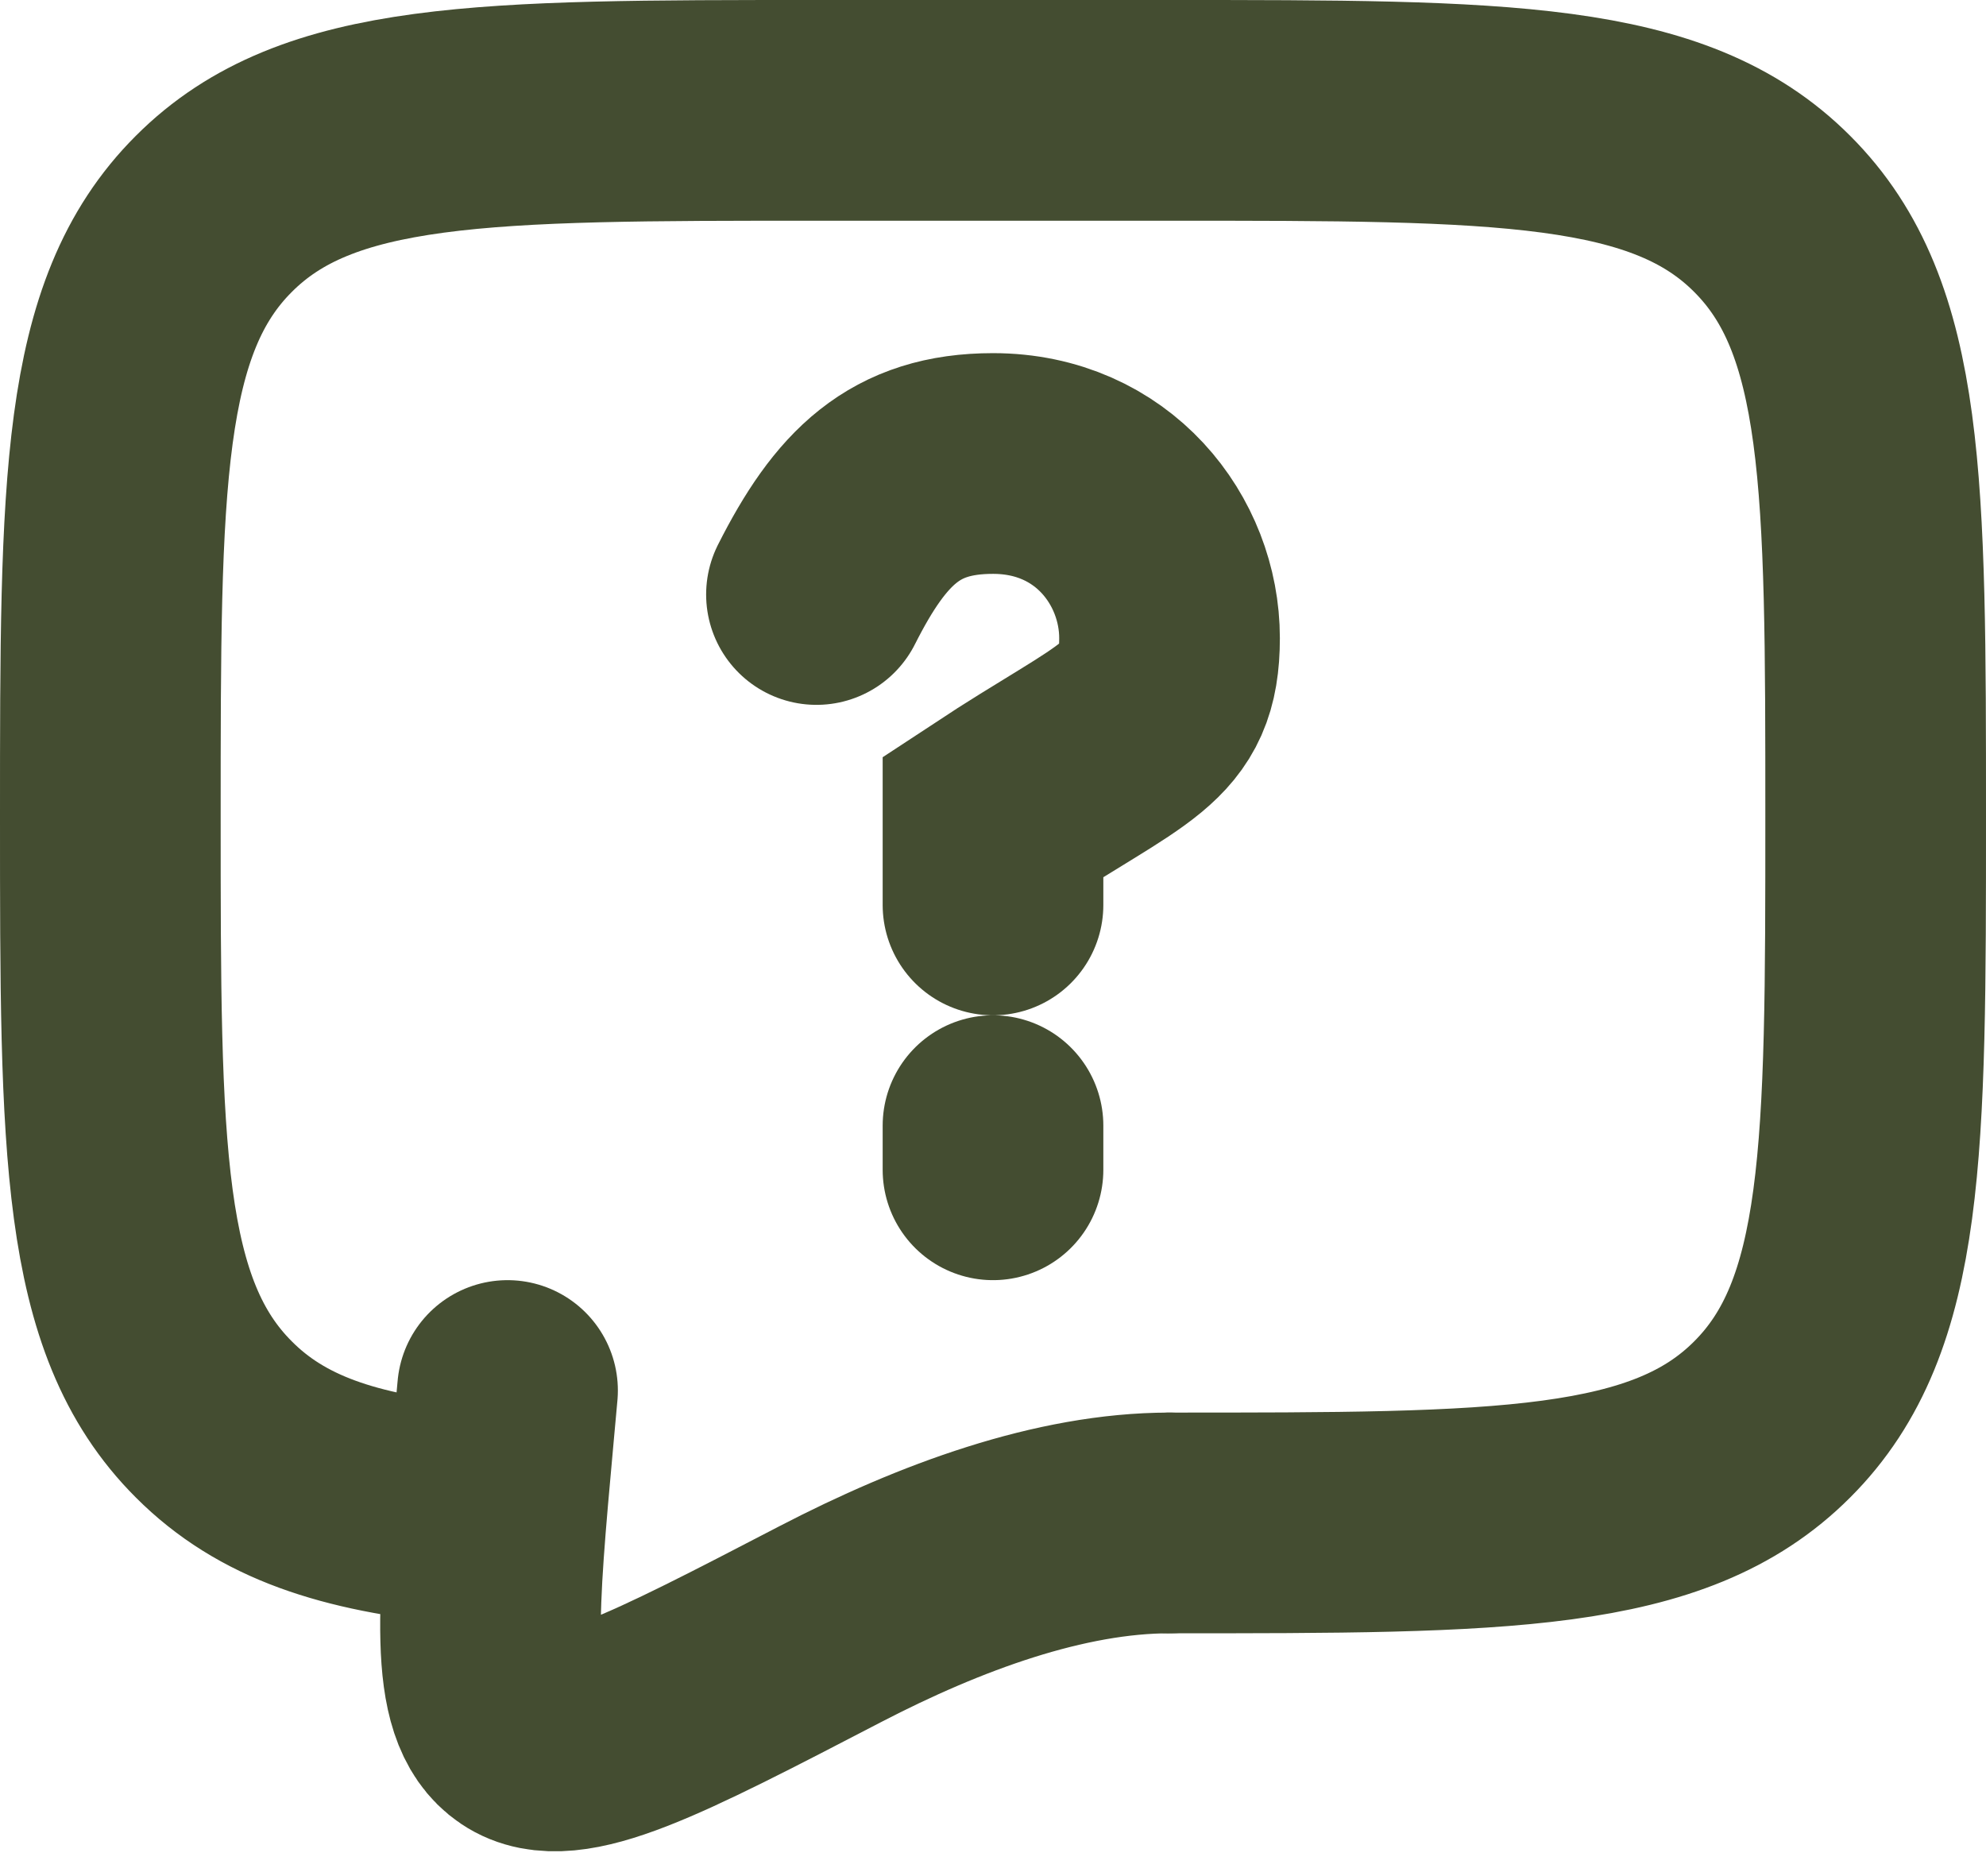
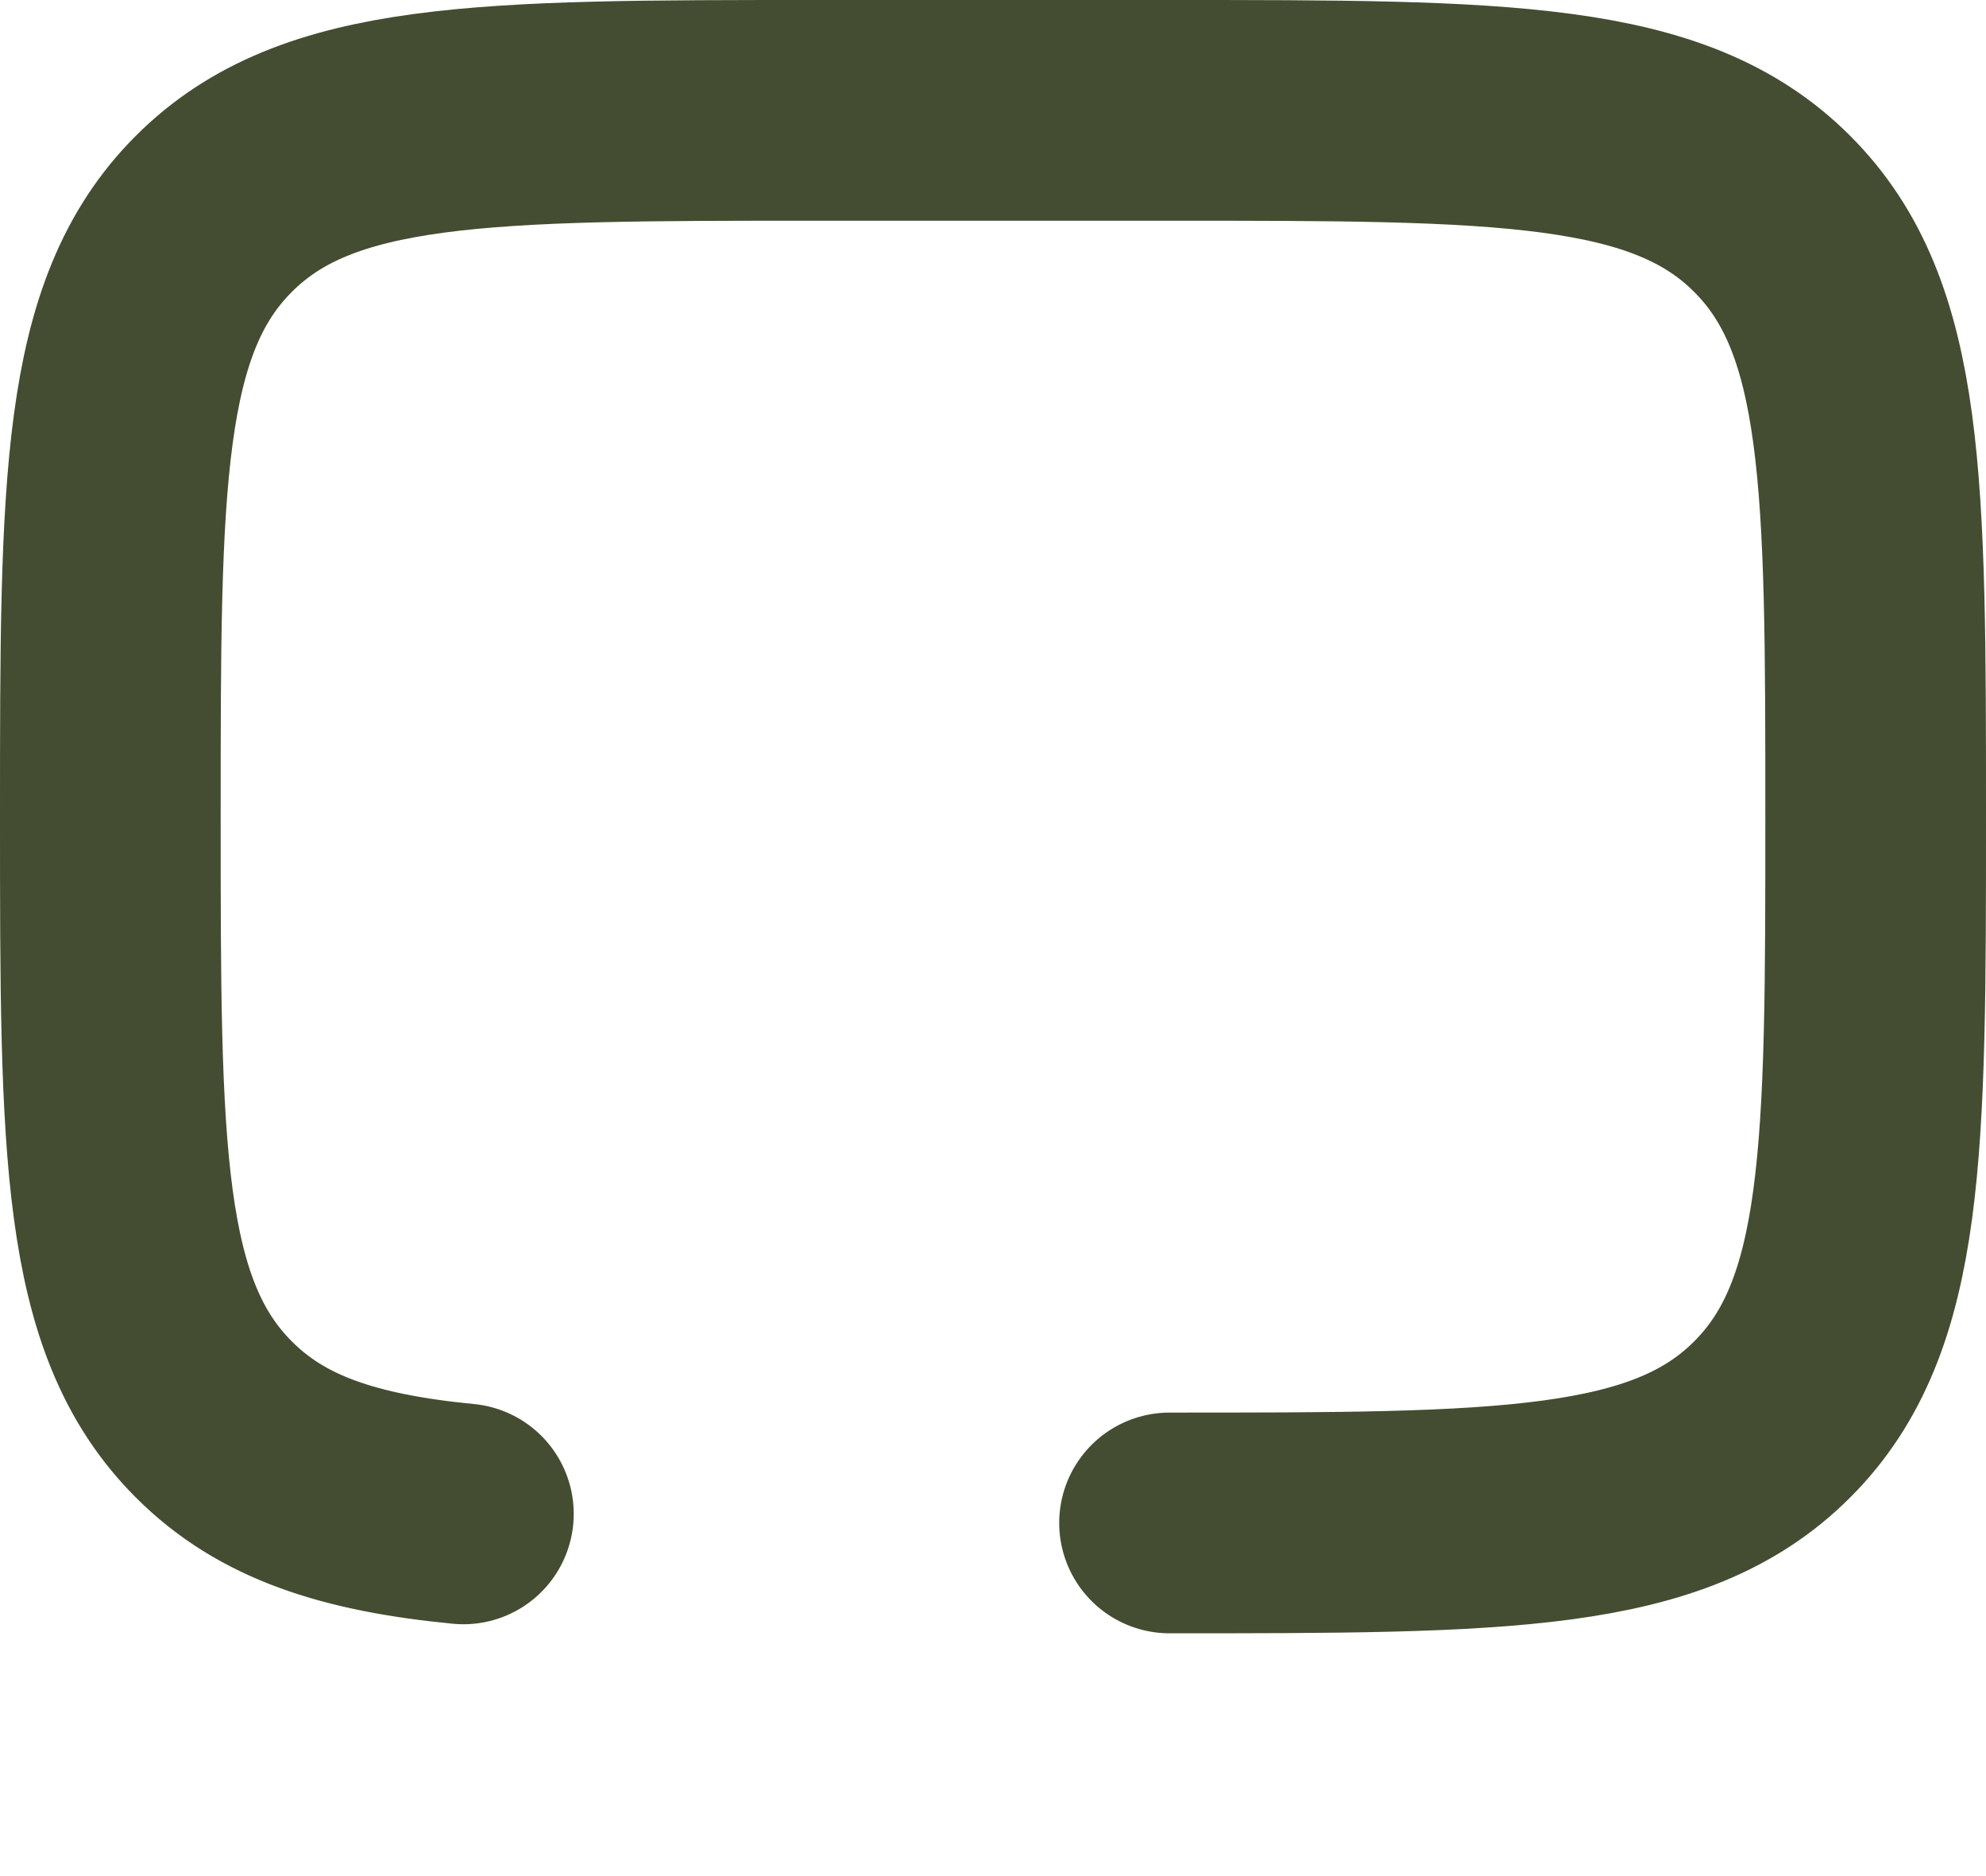
<svg xmlns="http://www.w3.org/2000/svg" width="18" height="17" viewBox="0 0 18 17" fill="none">
  <path d="M10.6 13.8C13.617 13.8 15.126 13.8 16.062 12.862C17 11.926 17 10.417 17 7.4C17 4.383 17 2.874 16.062 1.938C15.126 1 13.617 1 10.6 1H7.4C4.383 1 2.874 1 1.938 1.938C1 2.874 1 4.383 1 7.4C1 10.417 1 11.926 1.938 12.862C2.46 13.386 3.16 13.617 4.2 13.718" stroke="#444D31" stroke-width="2" stroke-linecap="round" stroke-linejoin="round" />
-   <path d="M7.4 5.387C7.8 4.595 8.2 4.2 9 4.2C9.997 4.2 10.6 4.991 10.6 5.782C10.6 6.574 10.2 6.609 9 7.4V8.2M9 10.2V10.6M10.6 13.8C9.611 13.8 8.522 14.2 7.527 14.716C5.929 15.546 5.13 15.961 4.736 15.696C4.342 15.432 4.417 14.612 4.566 12.973L4.6 12.6" stroke="#444D31" stroke-width="2" stroke-linecap="round" />
</svg>